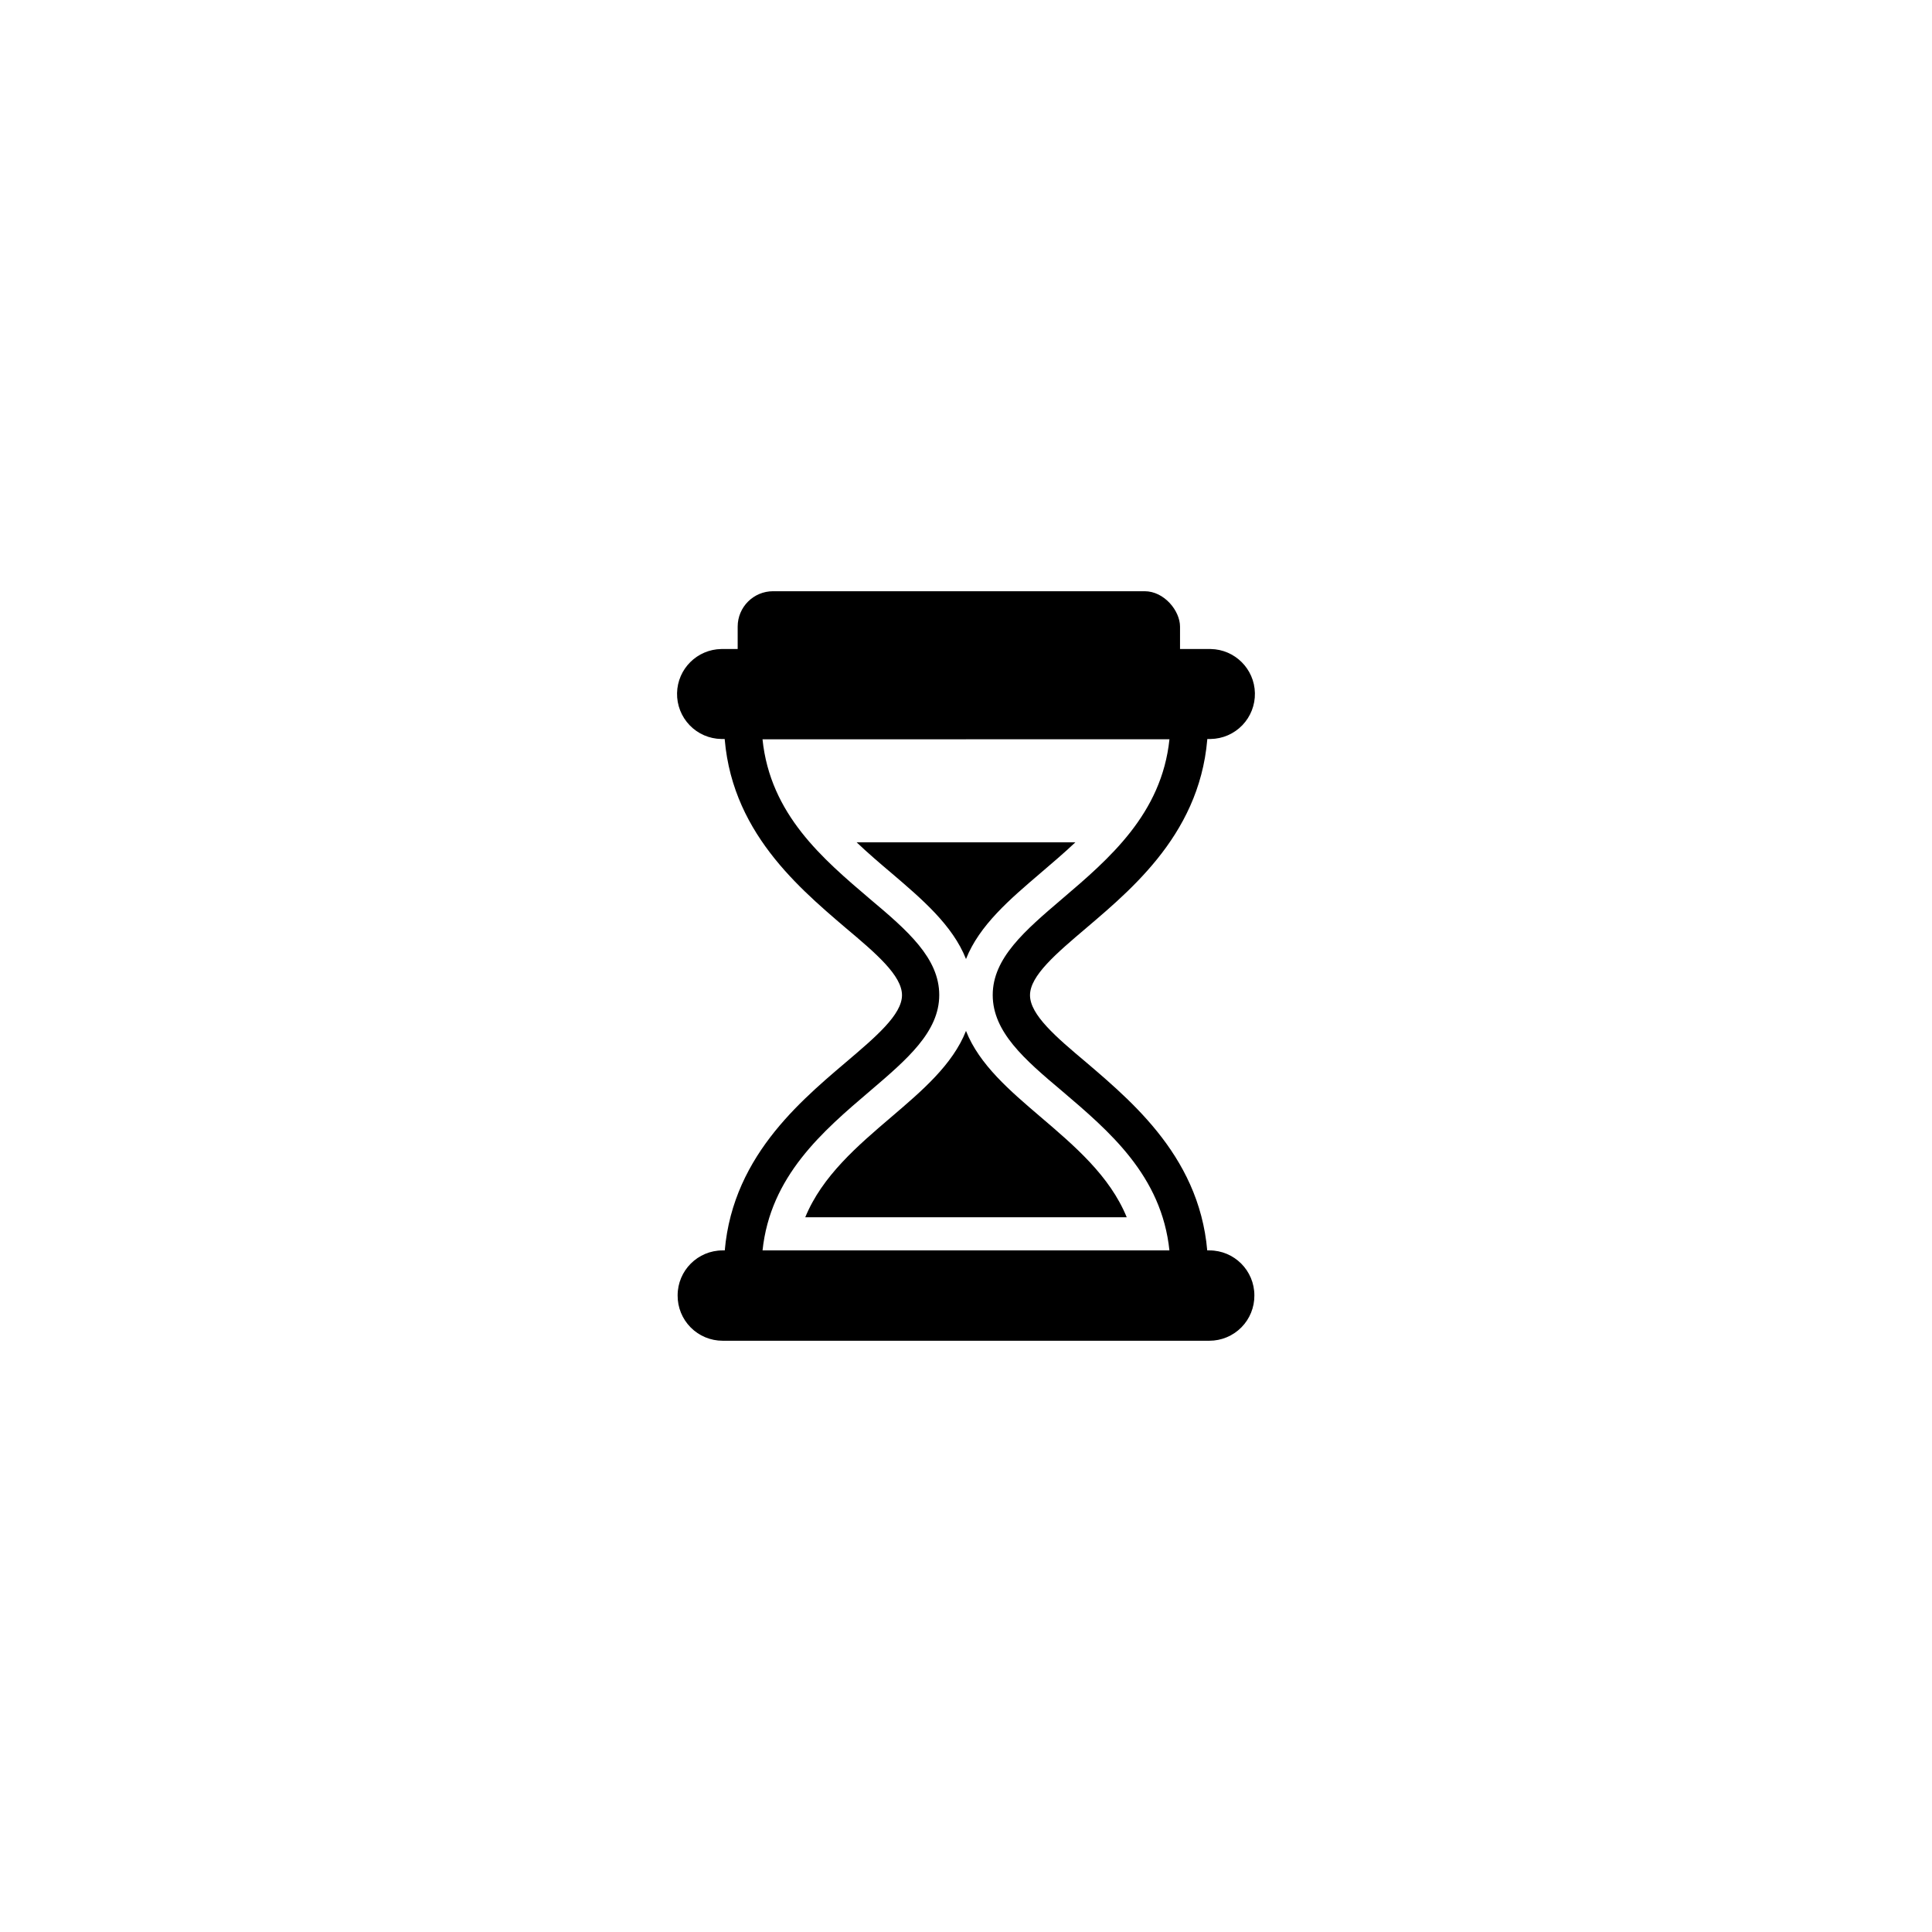
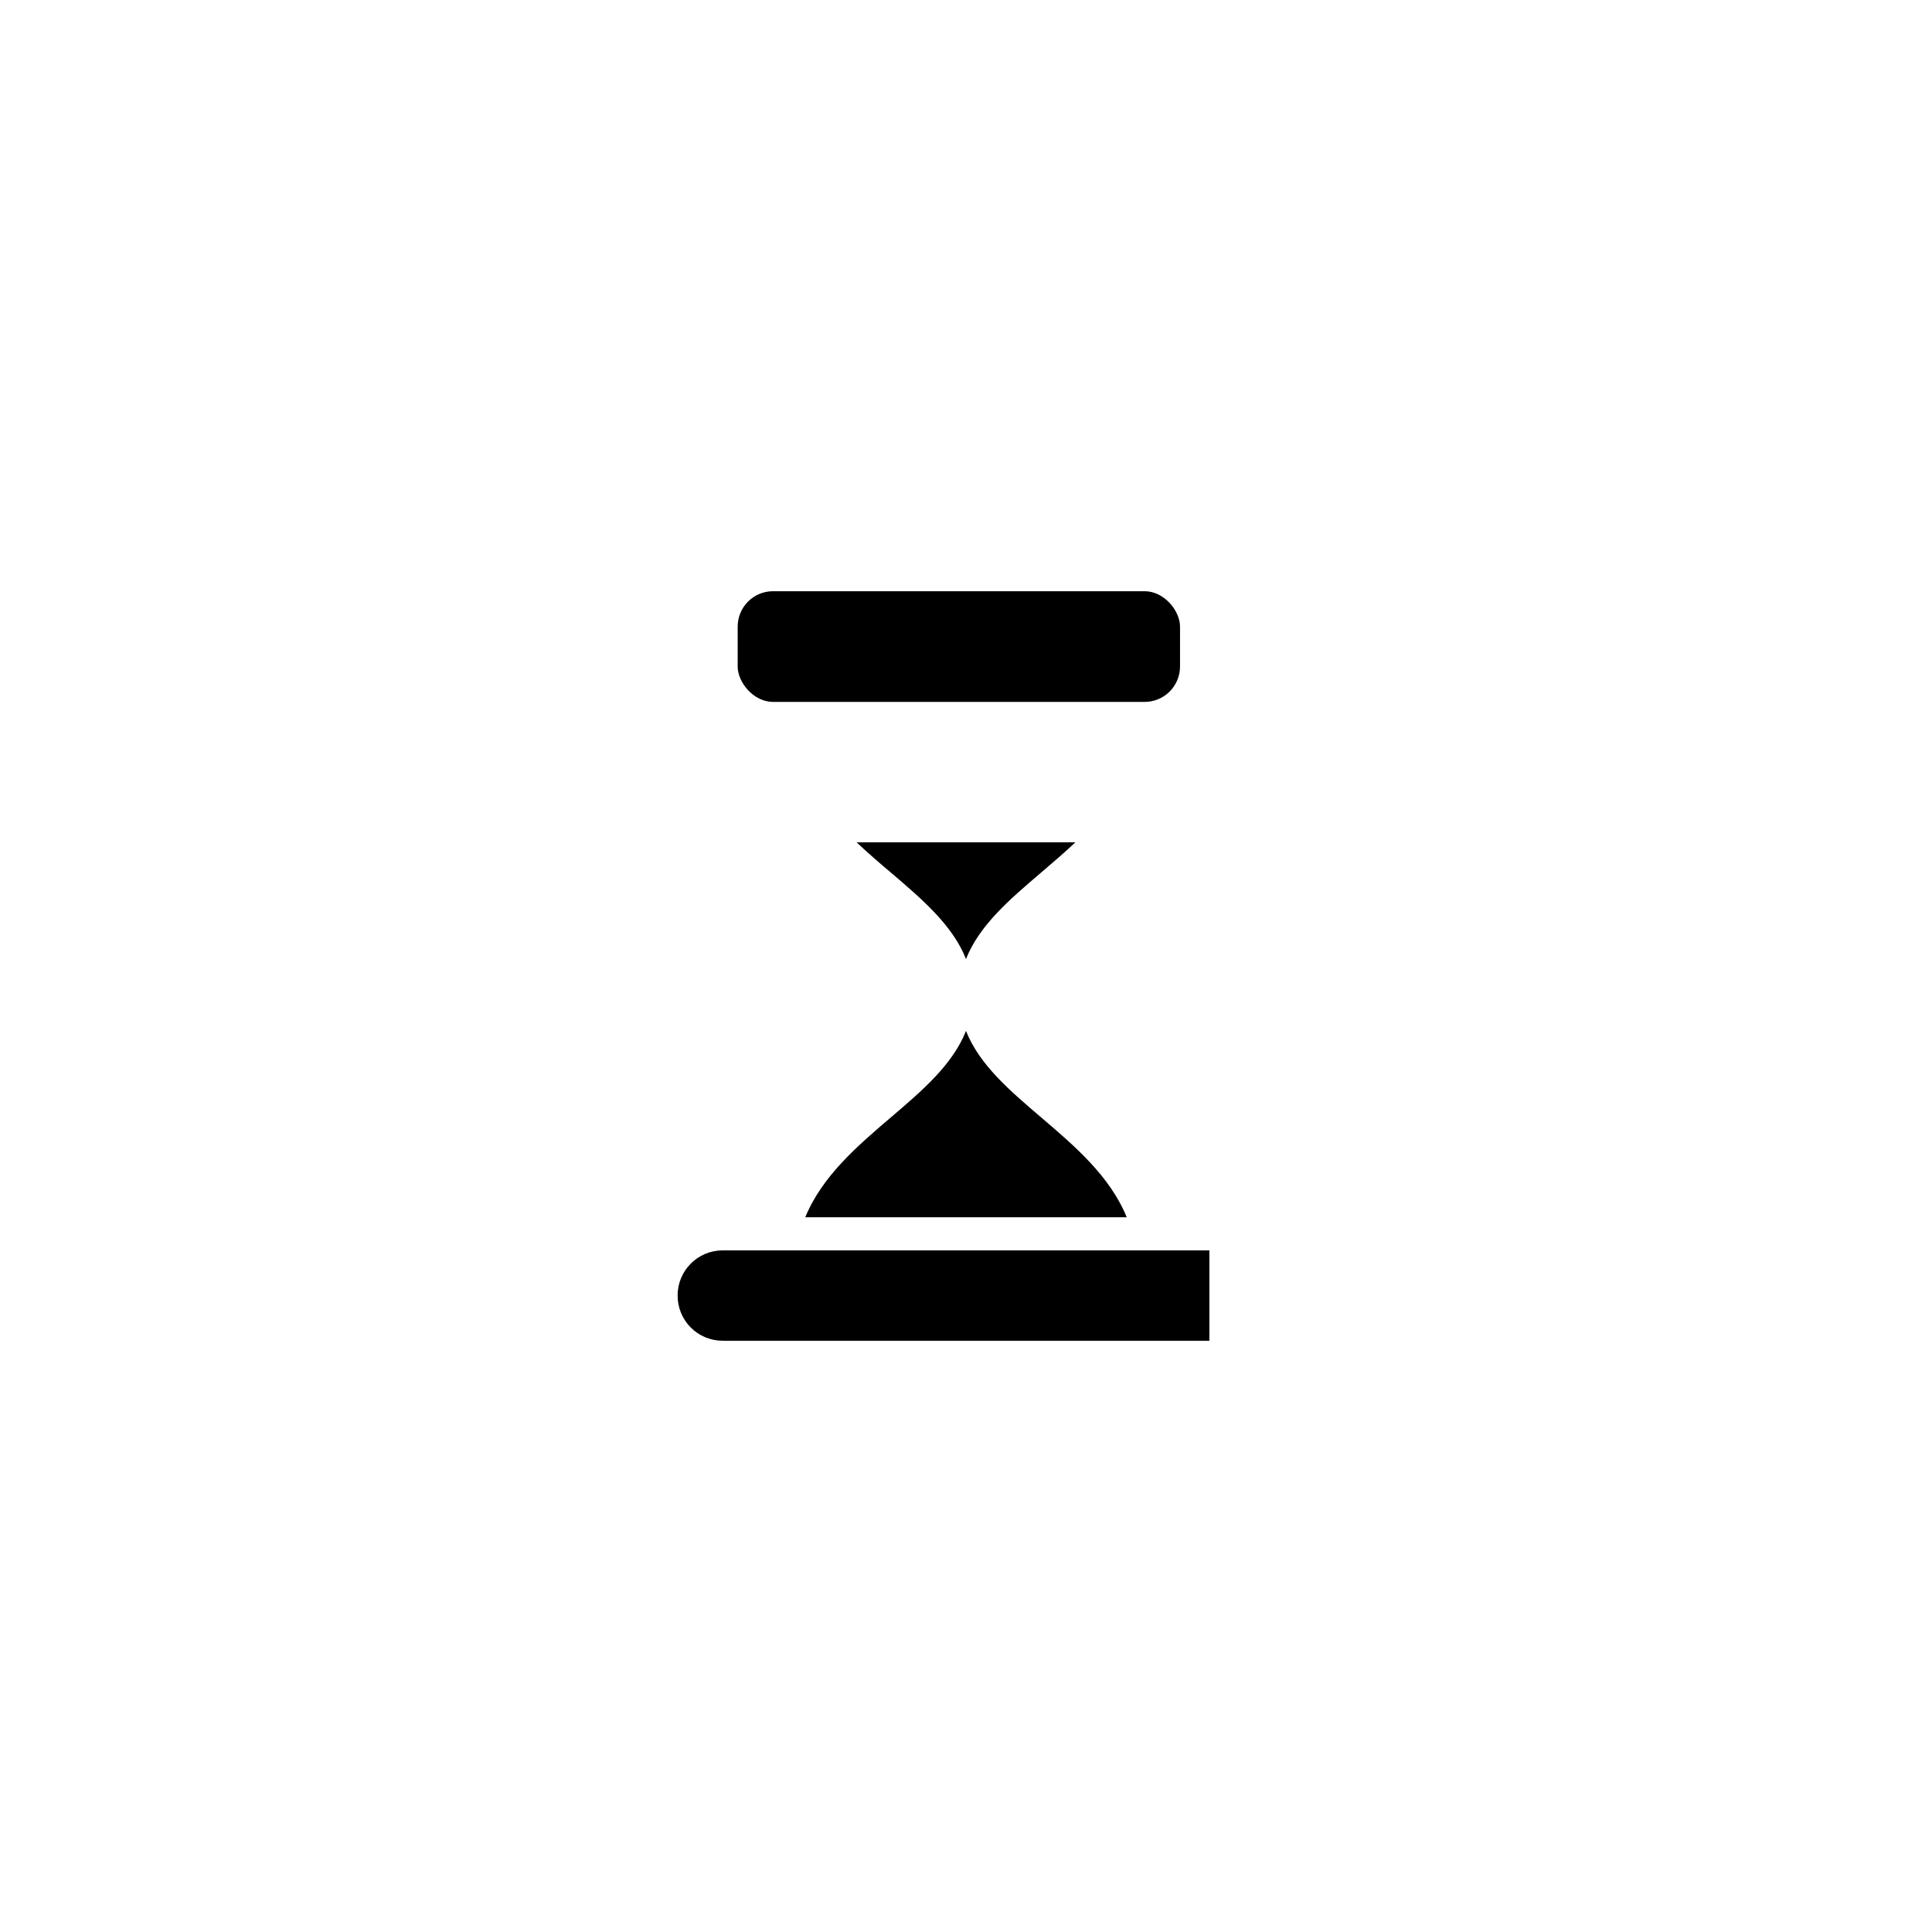
<svg xmlns="http://www.w3.org/2000/svg" fill="#000000" width="800px" height="800px" version="1.1" viewBox="144 144 512 512">
  <g>
-     <path d="m464.15 485.45h-128.3v-4.988c0-27.434 18.656-43.348 32.223-54.871 7.981-6.785 14.965-12.672 14.965-17.859s-6.883-11.074-14.965-17.859c-13.617-11.621-32.223-27.484-32.223-54.871v-4.988l128.3 0.008v4.988c0 27.484-18.656 43.348-32.223 54.871-7.981 6.785-14.965 12.672-14.965 17.859s6.883 11.074 14.965 17.859c13.617 11.621 32.223 27.484 32.223 54.871zm-118.07-9.977h107.84c-2.047-19.953-16.012-31.727-28.484-42.352-9.977-8.379-18.355-15.664-18.355-25.441 0-9.777 8.531-17.059 18.355-25.441 12.469-10.625 26.438-22.547 28.484-42.352l-107.85 0.008c2.047 19.953 16.012 31.727 28.484 42.352 9.977 8.379 18.355 15.664 18.355 25.441s-8.531 17.059-18.355 25.441c-12.469 10.621-26.438 22.543-28.484 42.344z" />
    <path d="m400 398.15c3.543-8.98 11.723-15.914 19.652-22.695 3.141-2.695 6.336-5.387 9.328-8.23h-57.965c2.992 2.844 6.184 5.586 9.328 8.23 7.934 6.785 16.113 13.719 19.656 22.695z" />
    <path d="m419.65 439.9c-7.93-6.785-16.113-13.719-19.652-22.695-3.543 8.98-11.723 15.914-19.652 22.695-9.129 7.781-18.457 15.762-22.945 26.688h85.195c-4.488-10.973-13.816-18.902-22.945-26.688z" />
-     <path d="m464.84 339.84h-129.69c-3.172-0.051-6.191-1.363-8.391-3.648s-3.398-5.352-3.332-8.523c0.133-6.41 5.312-11.566 11.723-11.672h129.69c6.41 0.105 11.59 5.262 11.723 11.672 0.066 3.172-1.133 6.238-3.332 8.523s-5.219 3.598-8.391 3.648z" />
-     <path d="m464.5 499.31h-129c-3.18 0-6.227-1.27-8.465-3.527-2.238-2.254-3.484-5.312-3.457-8.492 0-6.586 5.34-11.922 11.922-11.922h129c6.586 0 11.922 5.336 11.922 11.922 0.027 3.18-1.219 6.238-3.457 8.492-2.238 2.258-5.285 3.527-8.465 3.527z" />
+     <path d="m464.5 499.31h-129c-3.18 0-6.227-1.27-8.465-3.527-2.238-2.254-3.484-5.312-3.457-8.492 0-6.586 5.34-11.922 11.922-11.922h129z" />
    <path d="m348.87 300.68h98.469c5.18 0 9.379 5.18 9.379 9.379v10.574c0 5.18-4.199 9.379-9.379 9.379h-98.469c-5.18 0-9.379-5.18-9.379-9.379v-10.574c0-5.18 4.199-9.379 9.379-9.379z" />
  </g>
</svg>